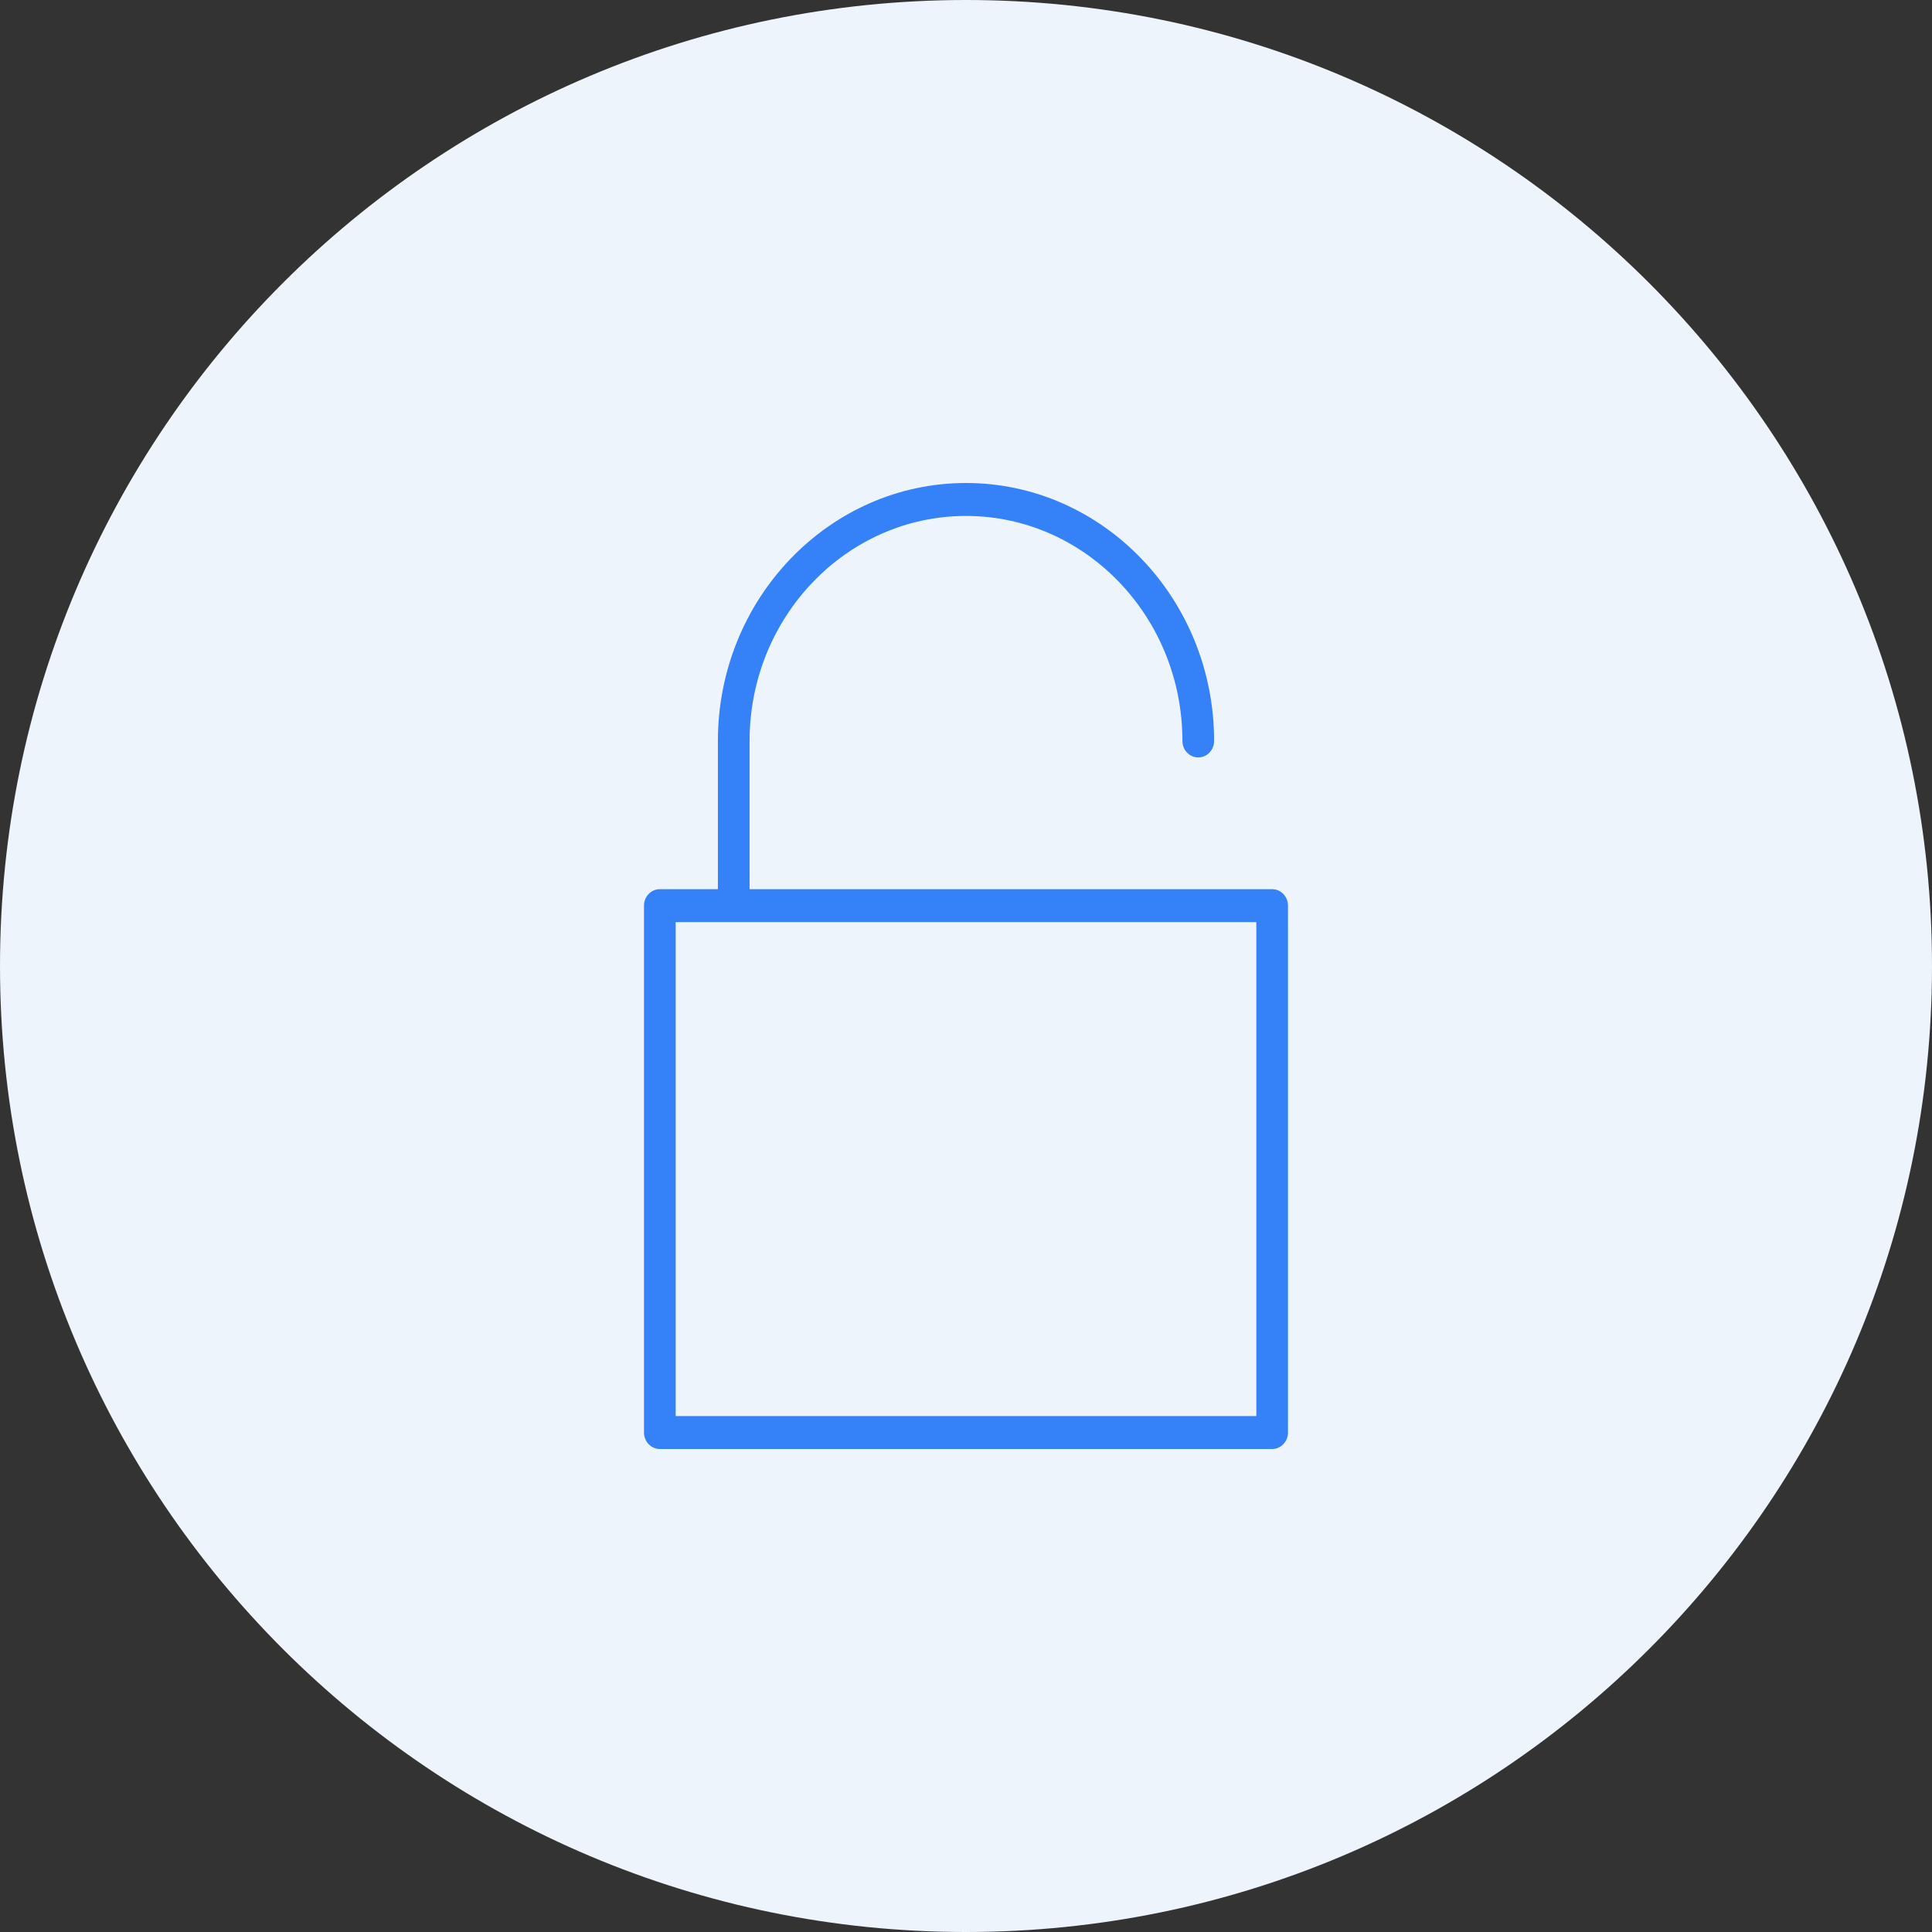
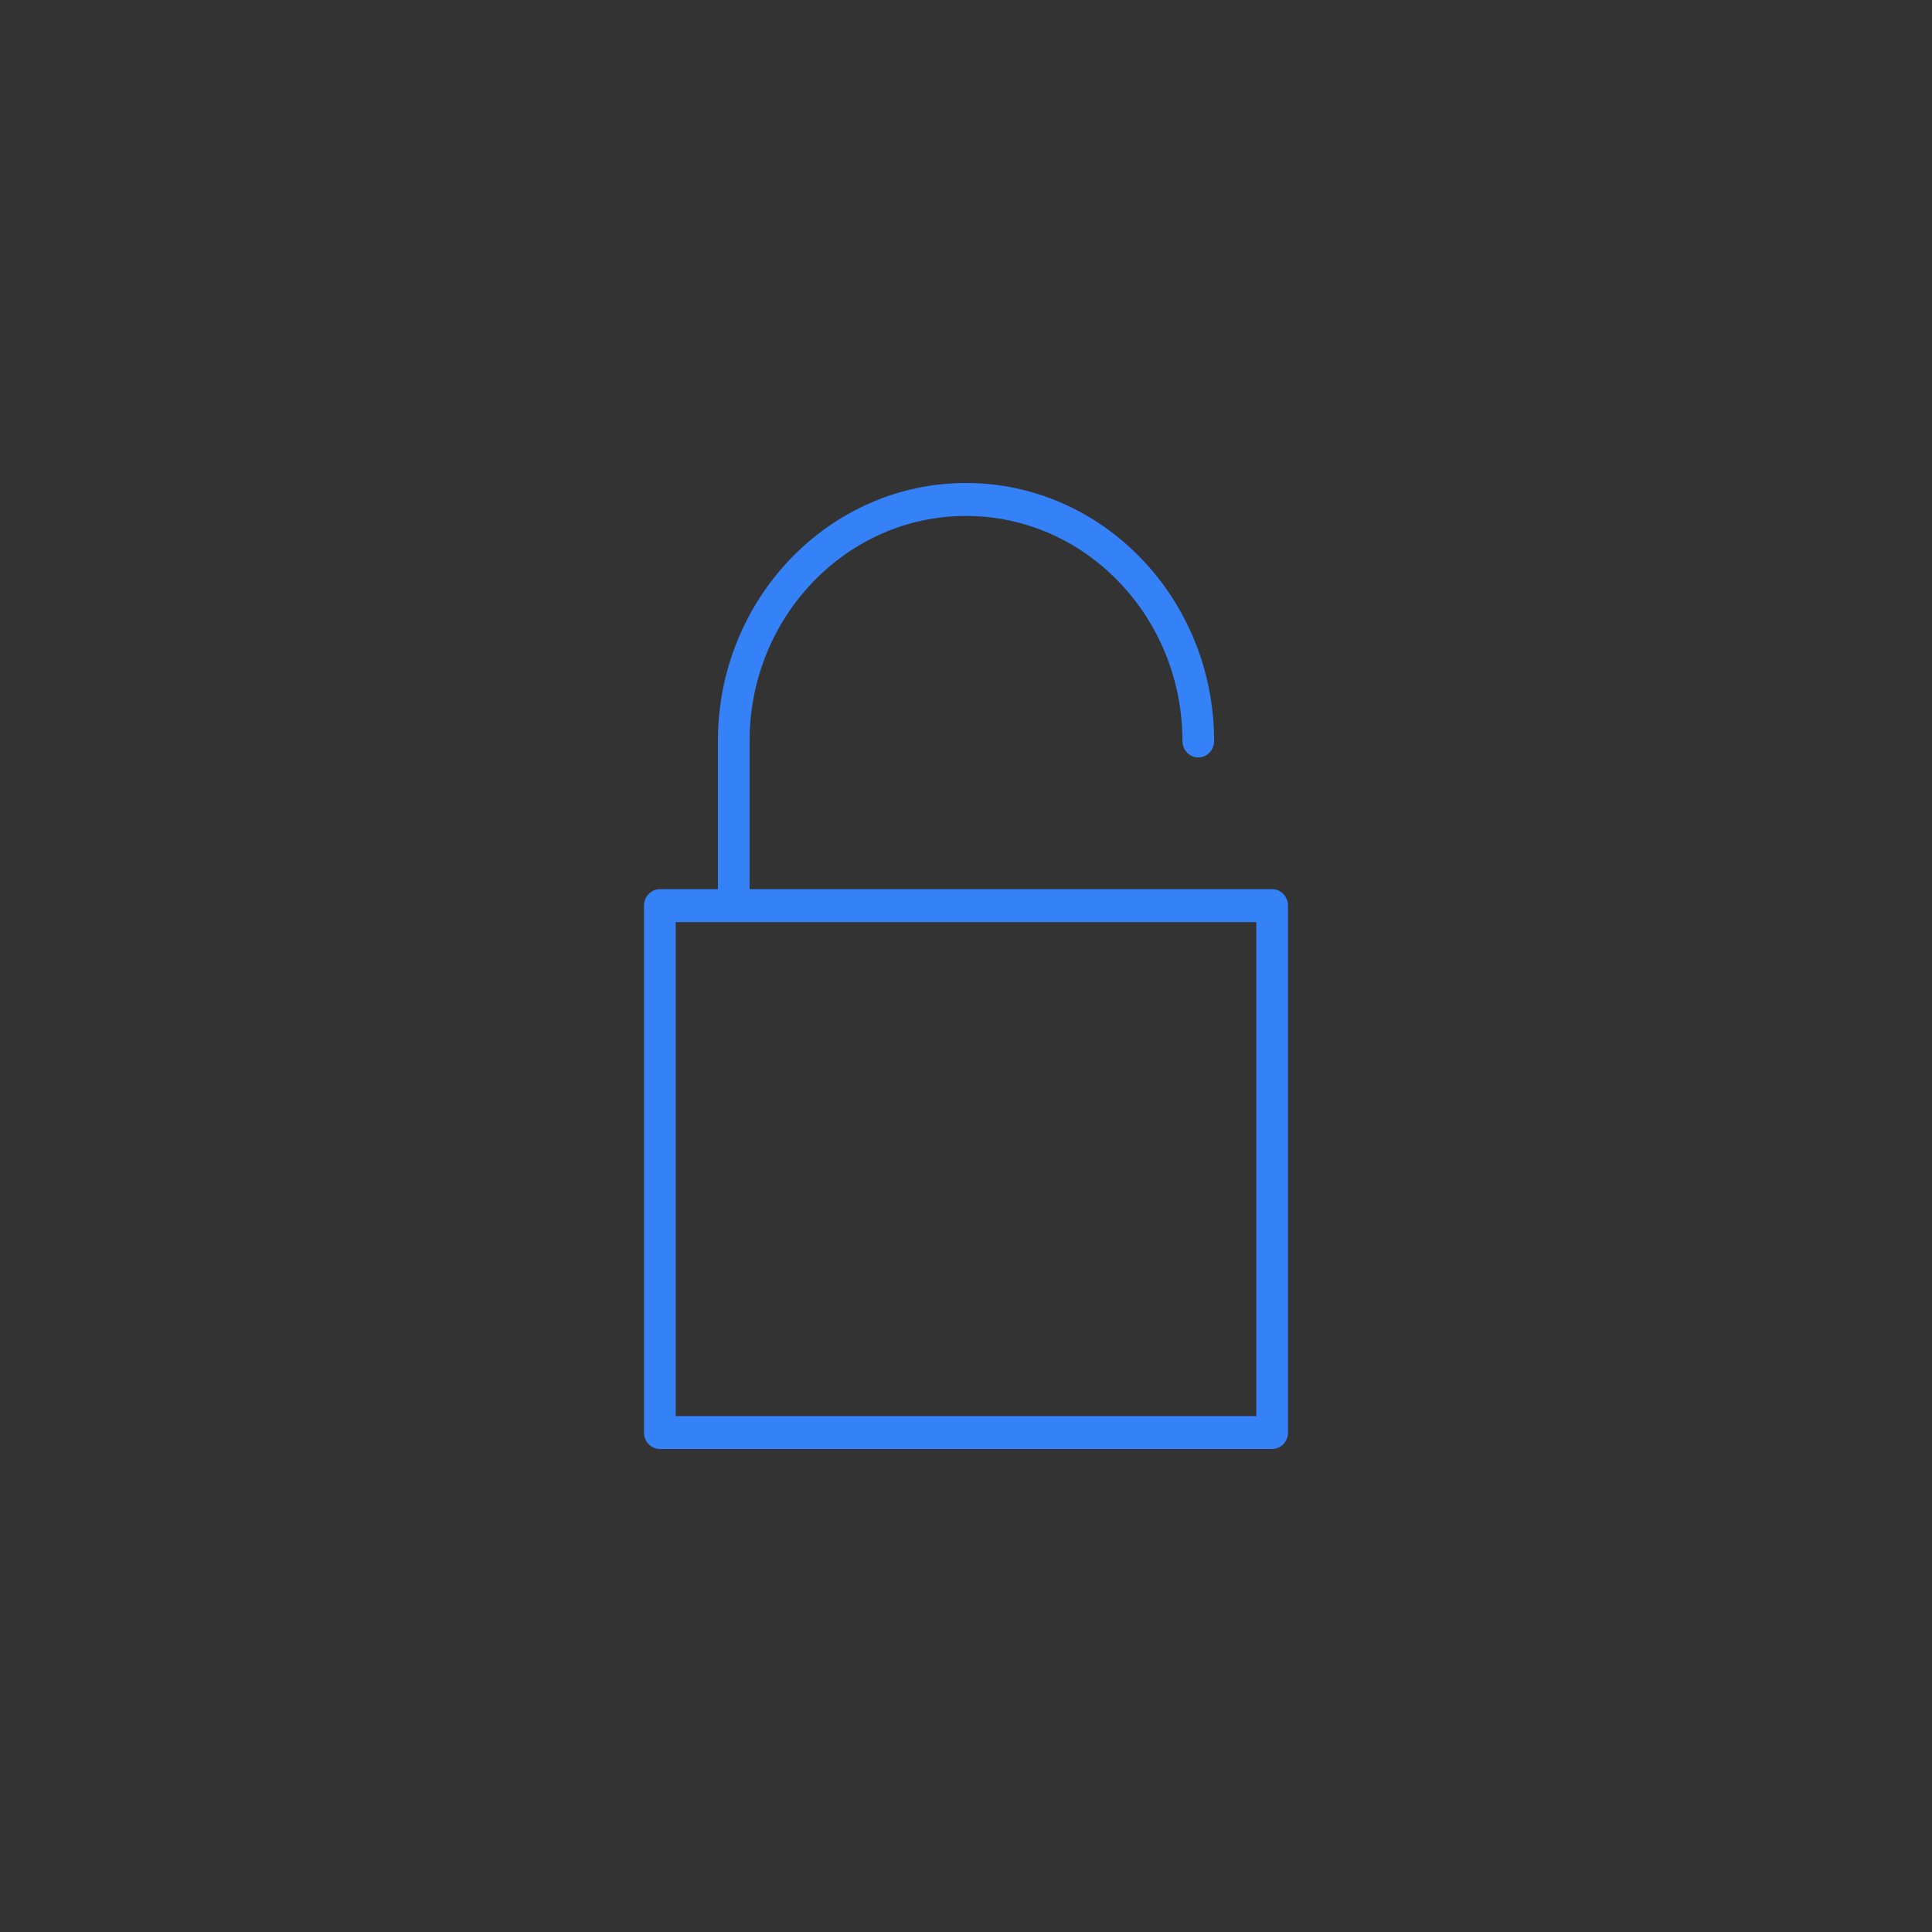
<svg xmlns="http://www.w3.org/2000/svg" width="60" height="60" viewBox="0 0 60 60" fill="none">
  <rect x="0" y="0" width="60" height="60" fill="#333333" stroke="none" />
-   <path d="M30 60C46.569 60 60 46.569 60 30C60 13.431 46.569 0 30 0C13.431 0 0 13.431 0 30C0 46.569 13.431 60 30 60Z" fill="#EDF4FC" />
  <path d="M39.508 27.614H23.279V23.011C23.279 19.158 26.294 16.023 30 16.023C33.706 16.023 36.721 19.158 36.721 23.011C36.721 23.294 36.942 23.523 37.213 23.523C37.485 23.523 37.705 23.294 37.705 23.011C37.705 18.594 34.248 15 30 15C25.752 15 22.295 18.594 22.295 23.011V27.614H20.492C20.22 27.614 20 27.843 20 28.125V44.489C20 44.771 20.22 45 20.492 45H39.508C39.78 45 40 44.771 40 44.489V28.125C40 27.843 39.78 27.614 39.508 27.614ZM39.016 43.977H20.984V28.636H39.016V43.977Z" fill="#3581F7" />
</svg>